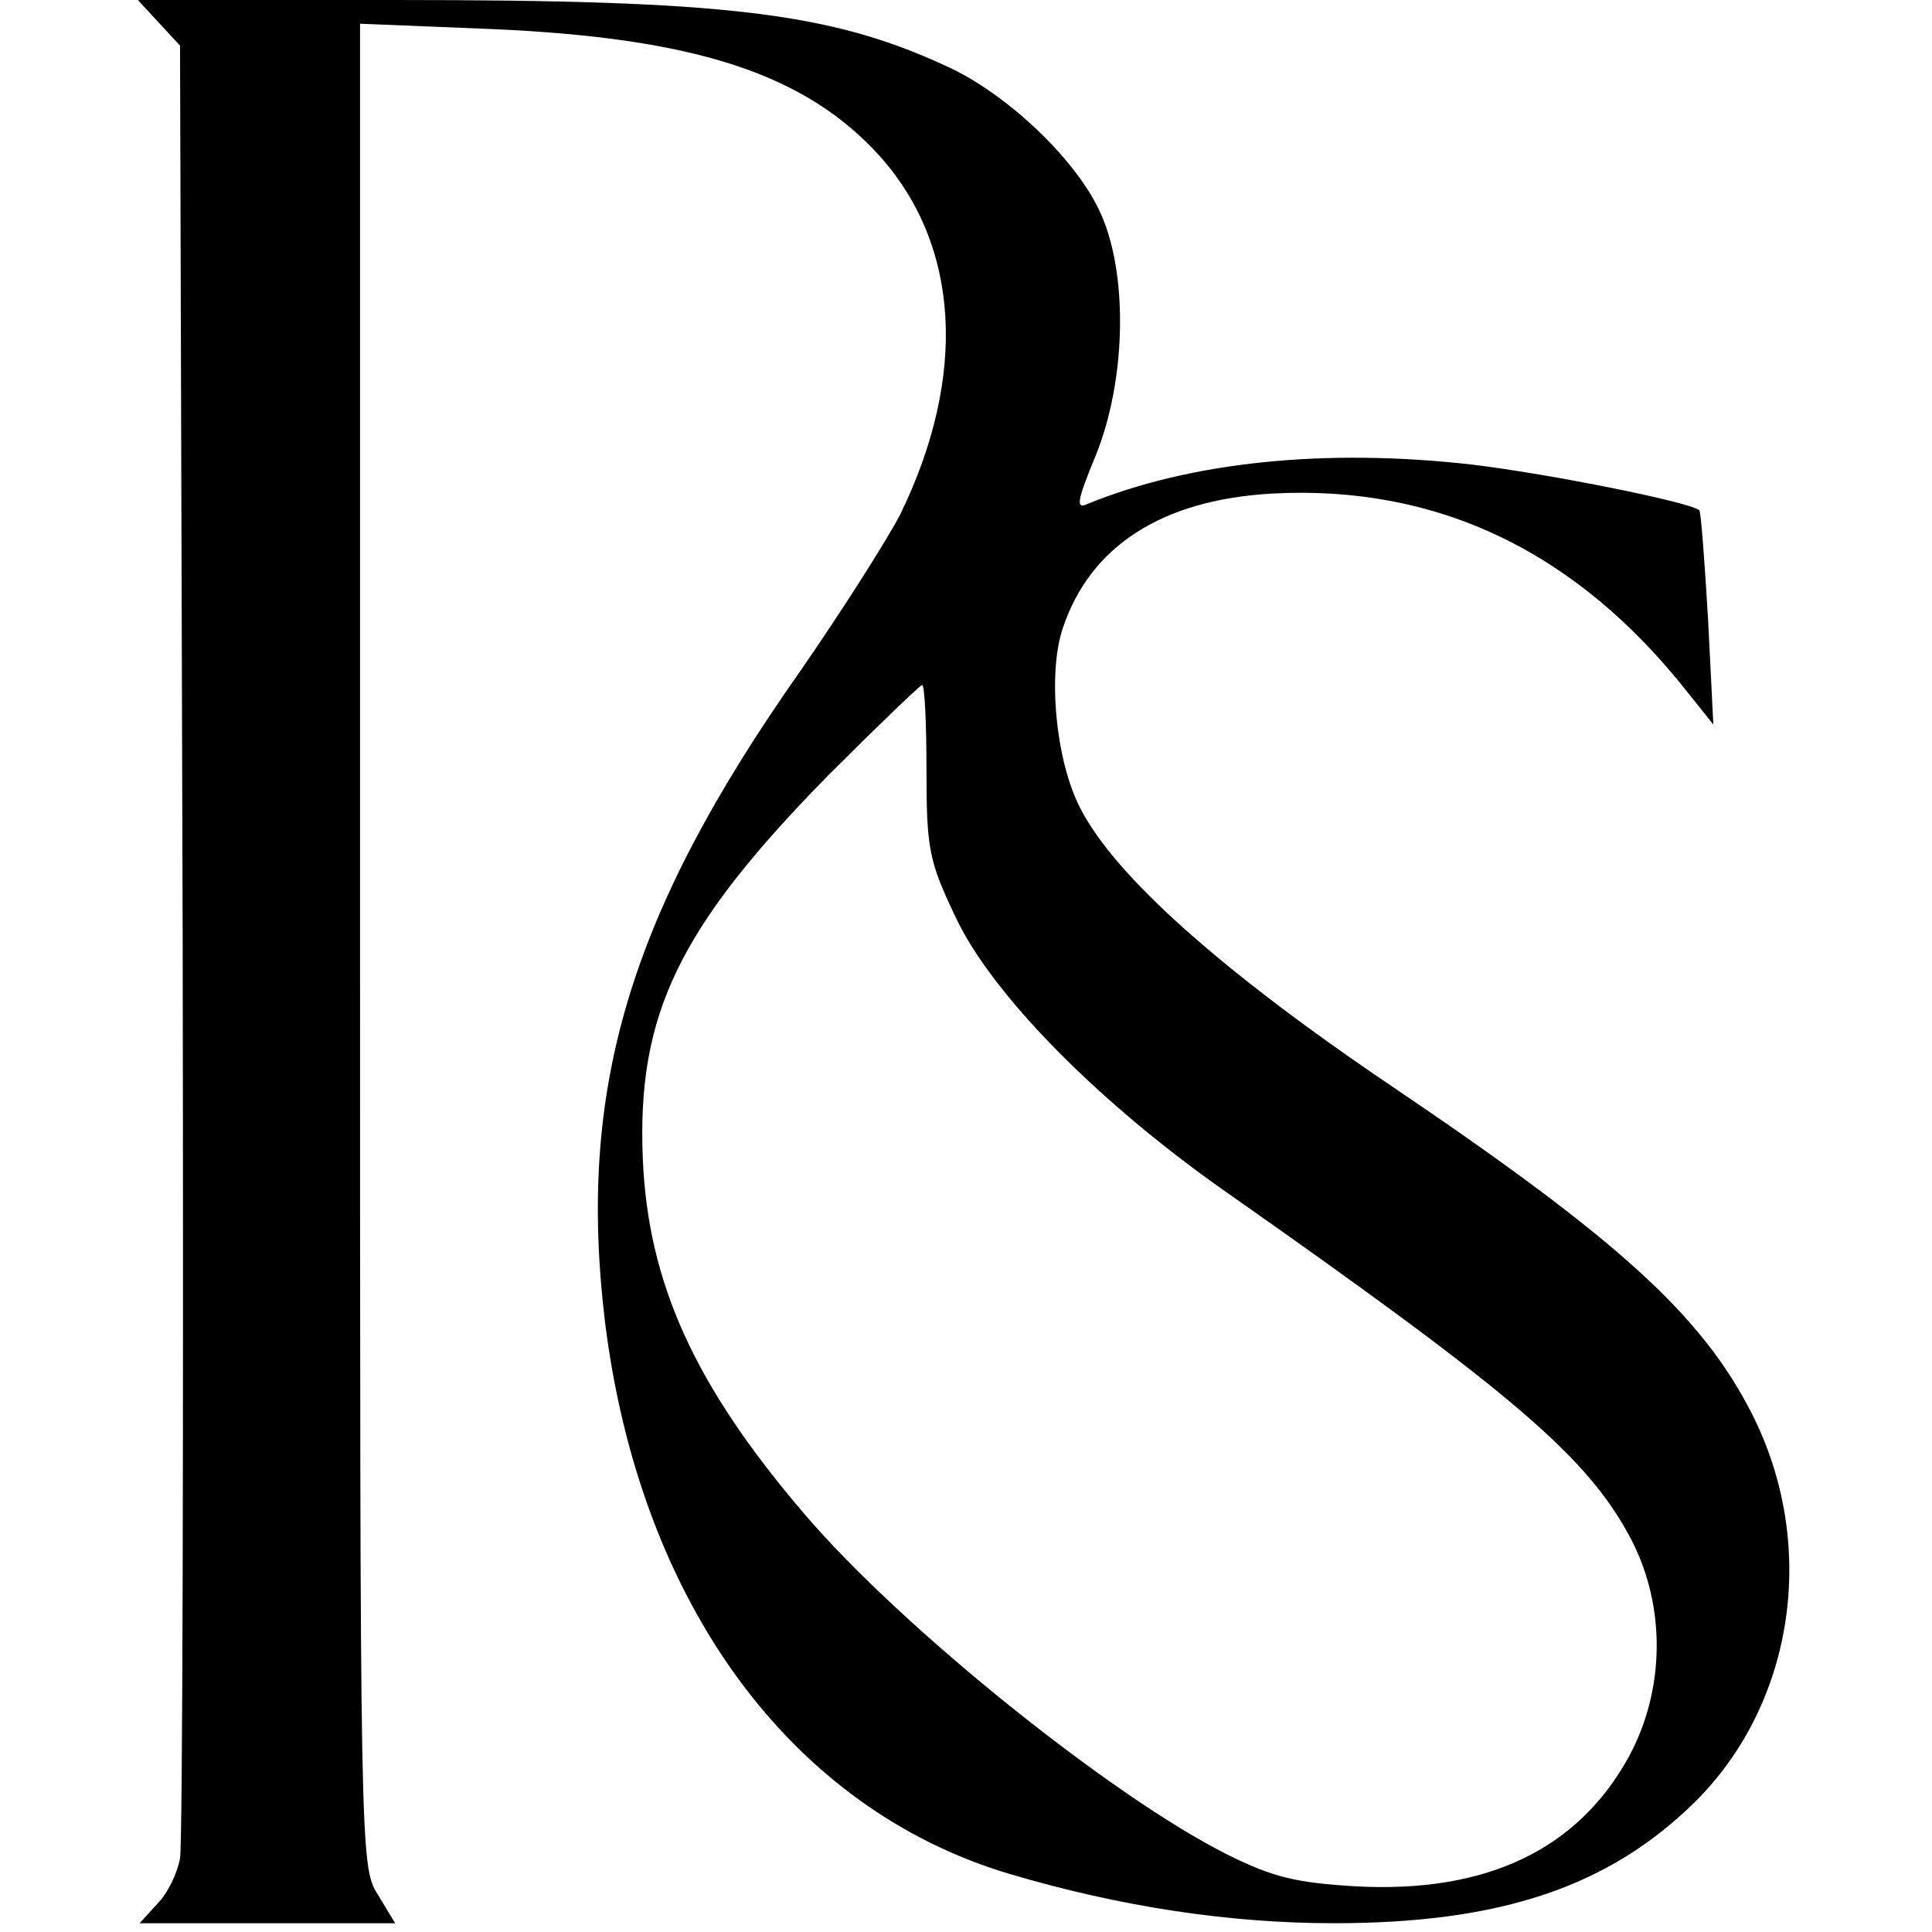
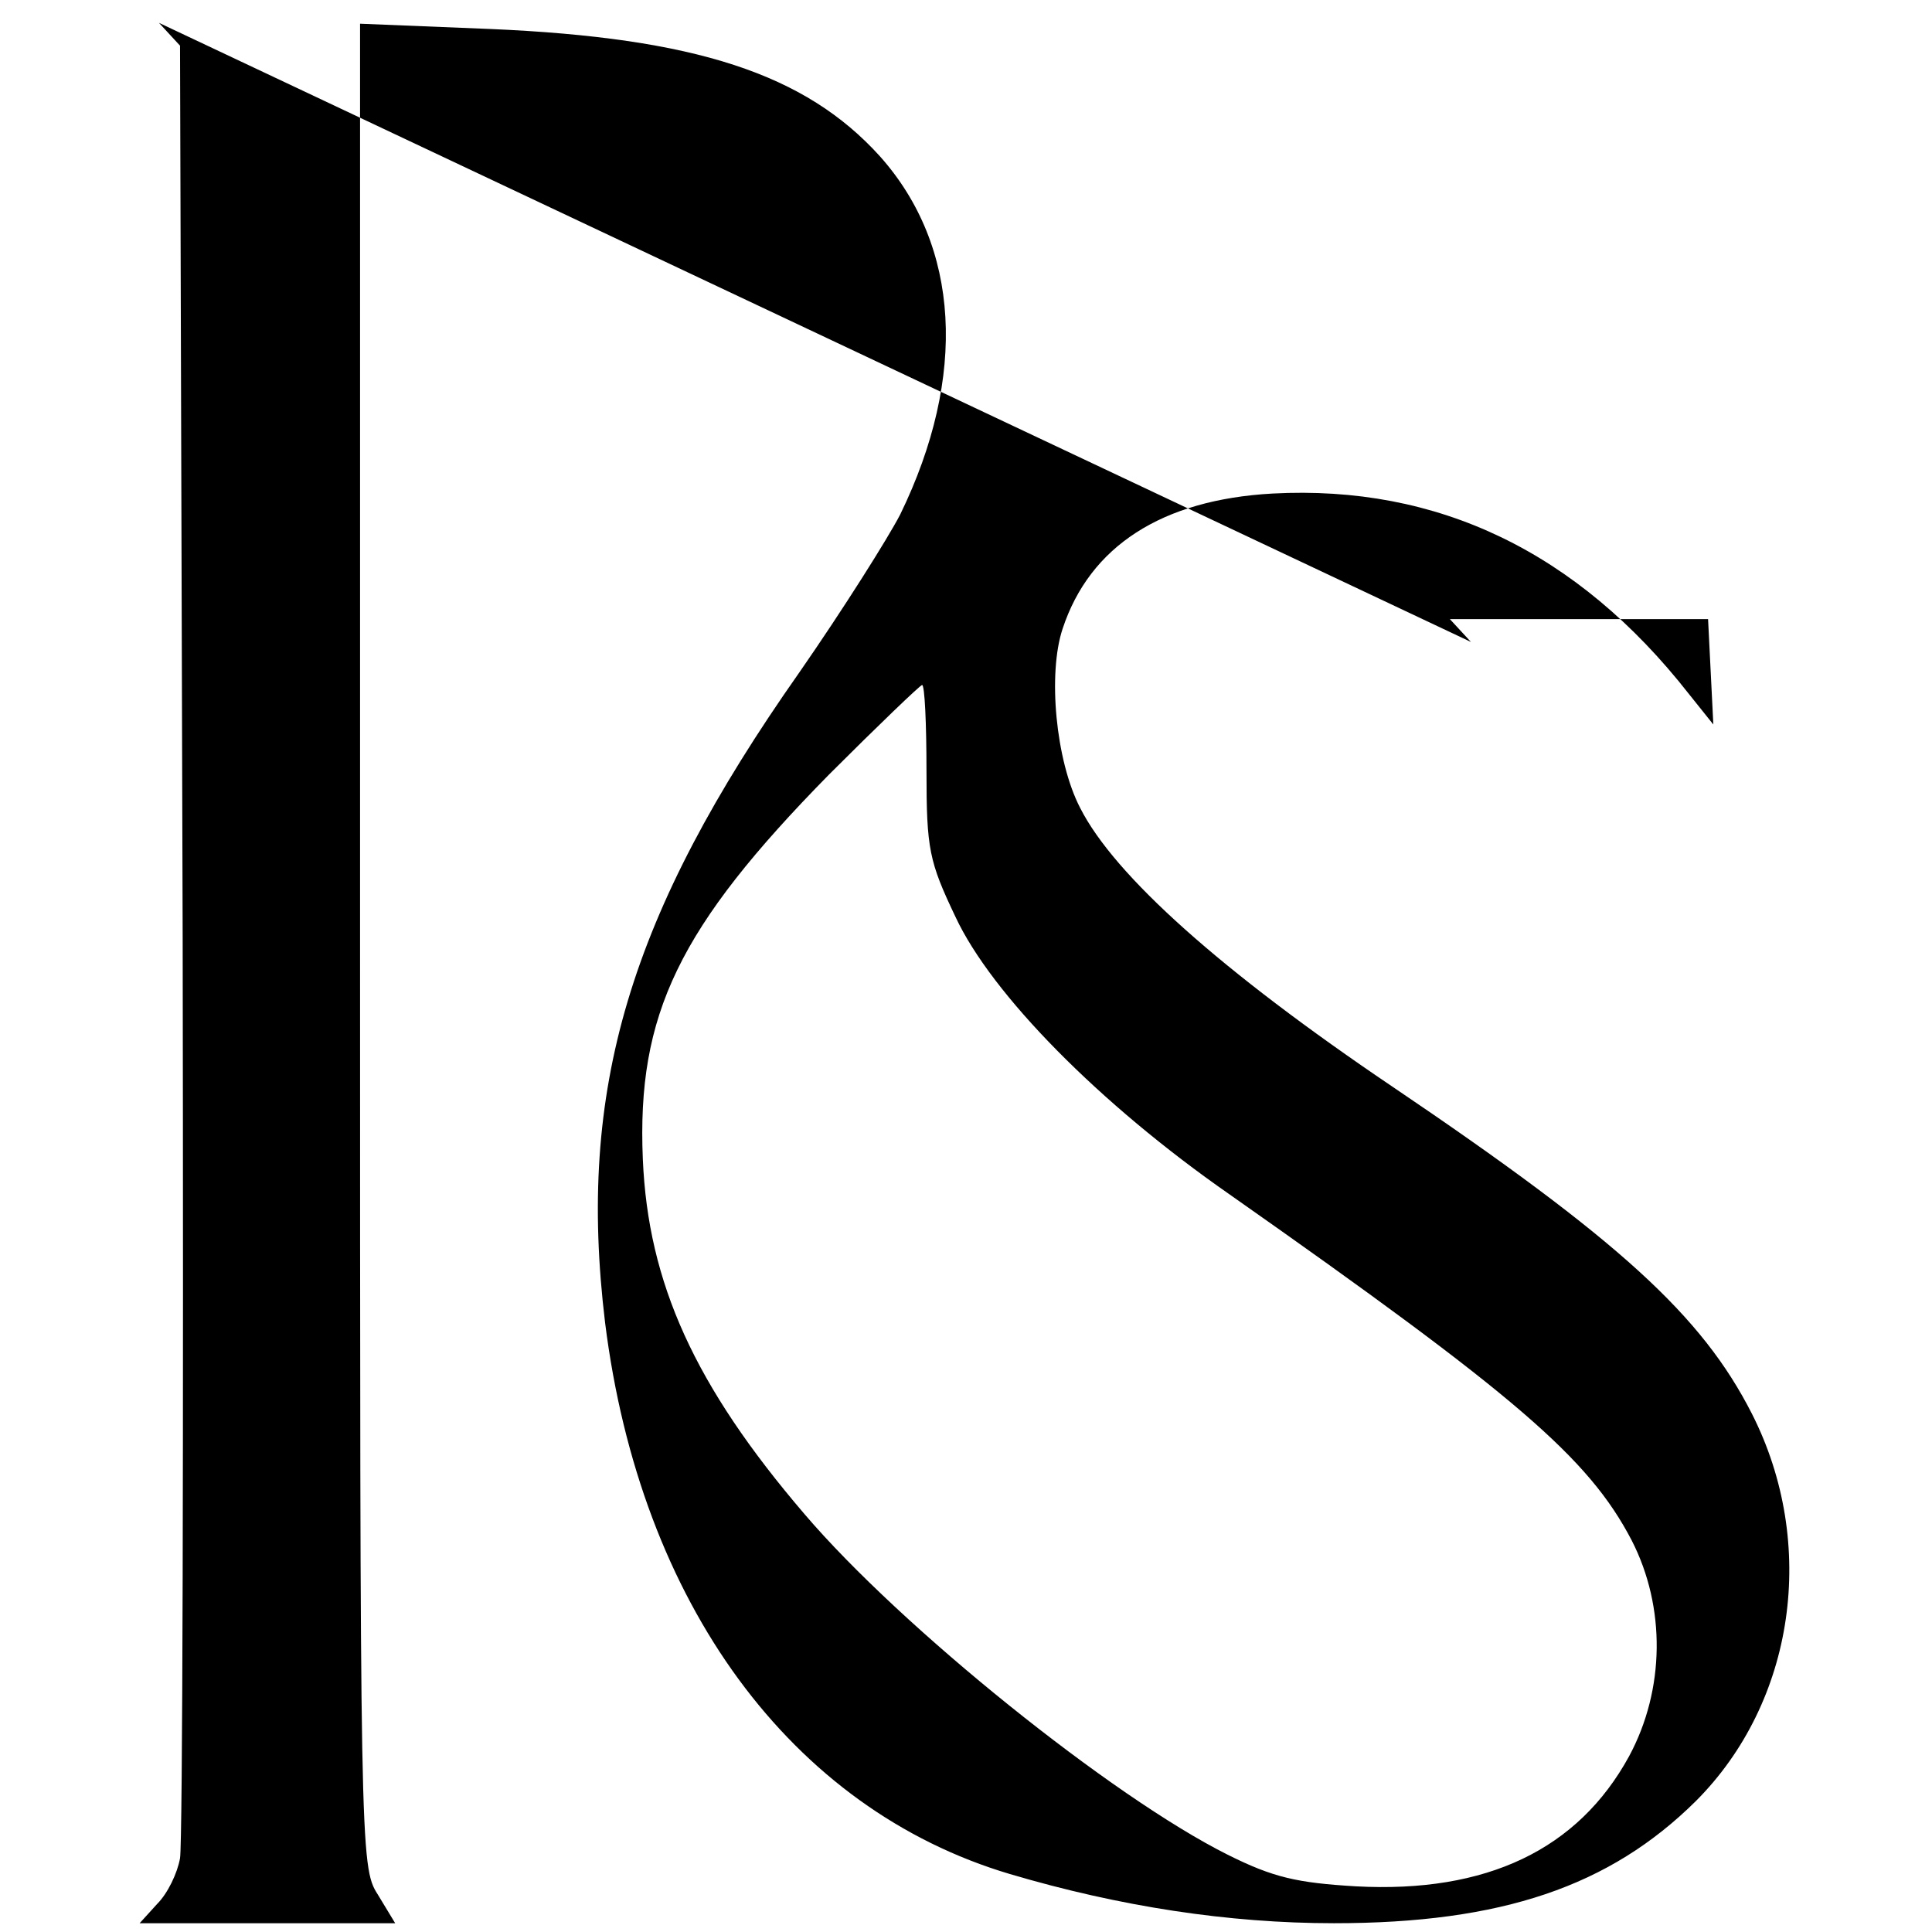
<svg xmlns="http://www.w3.org/2000/svg" version="1.0" width="220pt" height="220pt" viewBox="0 0 220 220" preserveAspectRatio="xMidYMid meet">
  <g transform="translate(0,220) scale(0.1,-0.1)" fill="#000000" stroke="none">
-     <path d="M181 2174 l24 -26 3 -1016 c1 -559 0 -1031 -3 -1048 -3 -17 -14 -40 -26 -52 l-20 -22 145 0 146 0 -20 33 c-20 31 -20 53 -20 1081 l0 1049 148 -6 c234 -10 359 -51 444 -145 91 -102 100 -250 23 -408 -14 -27 -65 -108 -115 -180 -194 -276 -253 -475 -221 -740 40 -320 212 -554 461 -628 125 -37 249 -56 369 -56 191 0 314 42 412 139 113 113 139 293 64 441 -57 112 -151 198 -410 373 -194 131 -316 240 -355 317 -28 54 -37 153 -20 204 31 94 113 147 239 154 188 10 347 -66 474 -228 l28 -35 -6 120 c-4 66 -8 122 -10 124 -10 9 -168 41 -259 52 -167 19 -321 3 -438 -45 -13 -6 -12 3 10 56 35 87 37 211 3 280 -29 60 -107 133 -174 163 -132 61 -252 75 -626 75 l-294 0 24 -26z m874 -852 c0 -89 3 -103 33 -166 41 -88 164 -213 312 -316 326 -229 409 -300 458 -394 39 -76 38 -170 -3 -246 -58 -106 -162 -156 -311 -148 -67 4 -94 10 -146 36 -132 66 -372 259 -482 388 -125 146 -178 263 -184 404 -7 165 41 264 212 438 56 56 104 102 106 102 3 0 5 -44 5 -98z" />
+     <path d="M181 2174 l24 -26 3 -1016 c1 -559 0 -1031 -3 -1048 -3 -17 -14 -40 -26 -52 l-20 -22 145 0 146 0 -20 33 c-20 31 -20 53 -20 1081 l0 1049 148 -6 c234 -10 359 -51 444 -145 91 -102 100 -250 23 -408 -14 -27 -65 -108 -115 -180 -194 -276 -253 -475 -221 -740 40 -320 212 -554 461 -628 125 -37 249 -56 369 -56 191 0 314 42 412 139 113 113 139 293 64 441 -57 112 -151 198 -410 373 -194 131 -316 240 -355 317 -28 54 -37 153 -20 204 31 94 113 147 239 154 188 10 347 -66 474 -228 l28 -35 -6 120 l-294 0 24 -26z m874 -852 c0 -89 3 -103 33 -166 41 -88 164 -213 312 -316 326 -229 409 -300 458 -394 39 -76 38 -170 -3 -246 -58 -106 -162 -156 -311 -148 -67 4 -94 10 -146 36 -132 66 -372 259 -482 388 -125 146 -178 263 -184 404 -7 165 41 264 212 438 56 56 104 102 106 102 3 0 5 -44 5 -98z" />
  </g>
</svg>